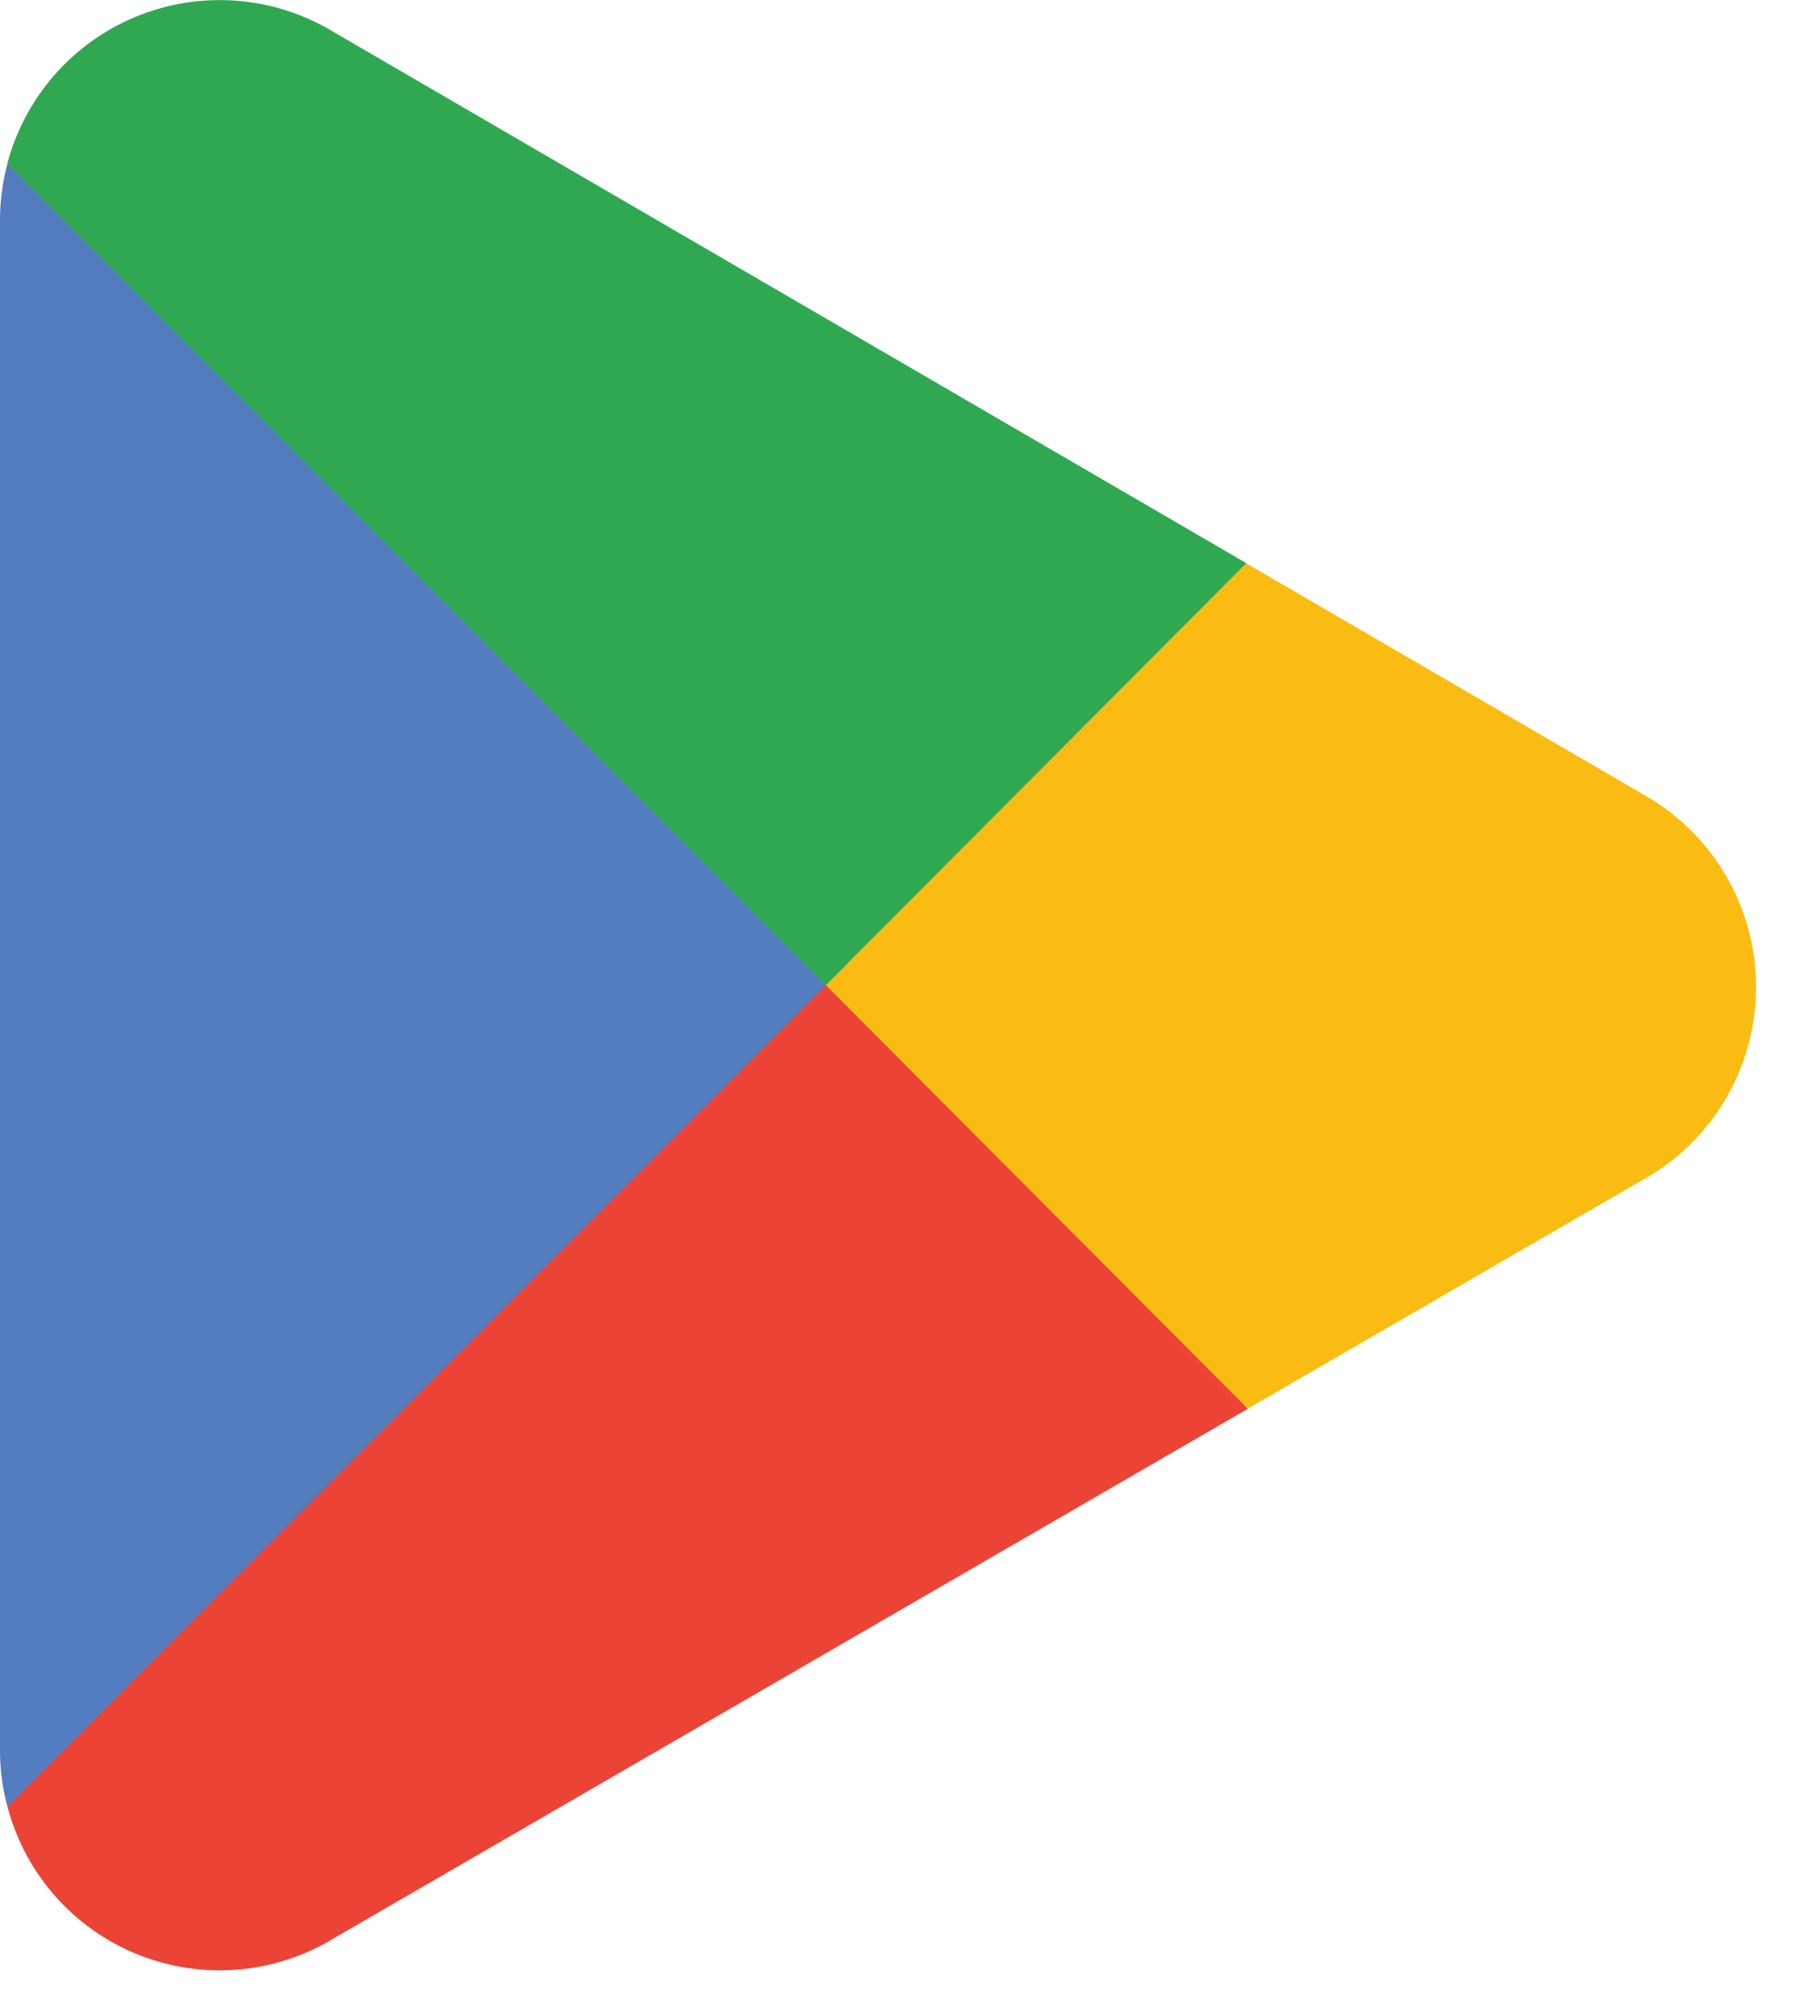
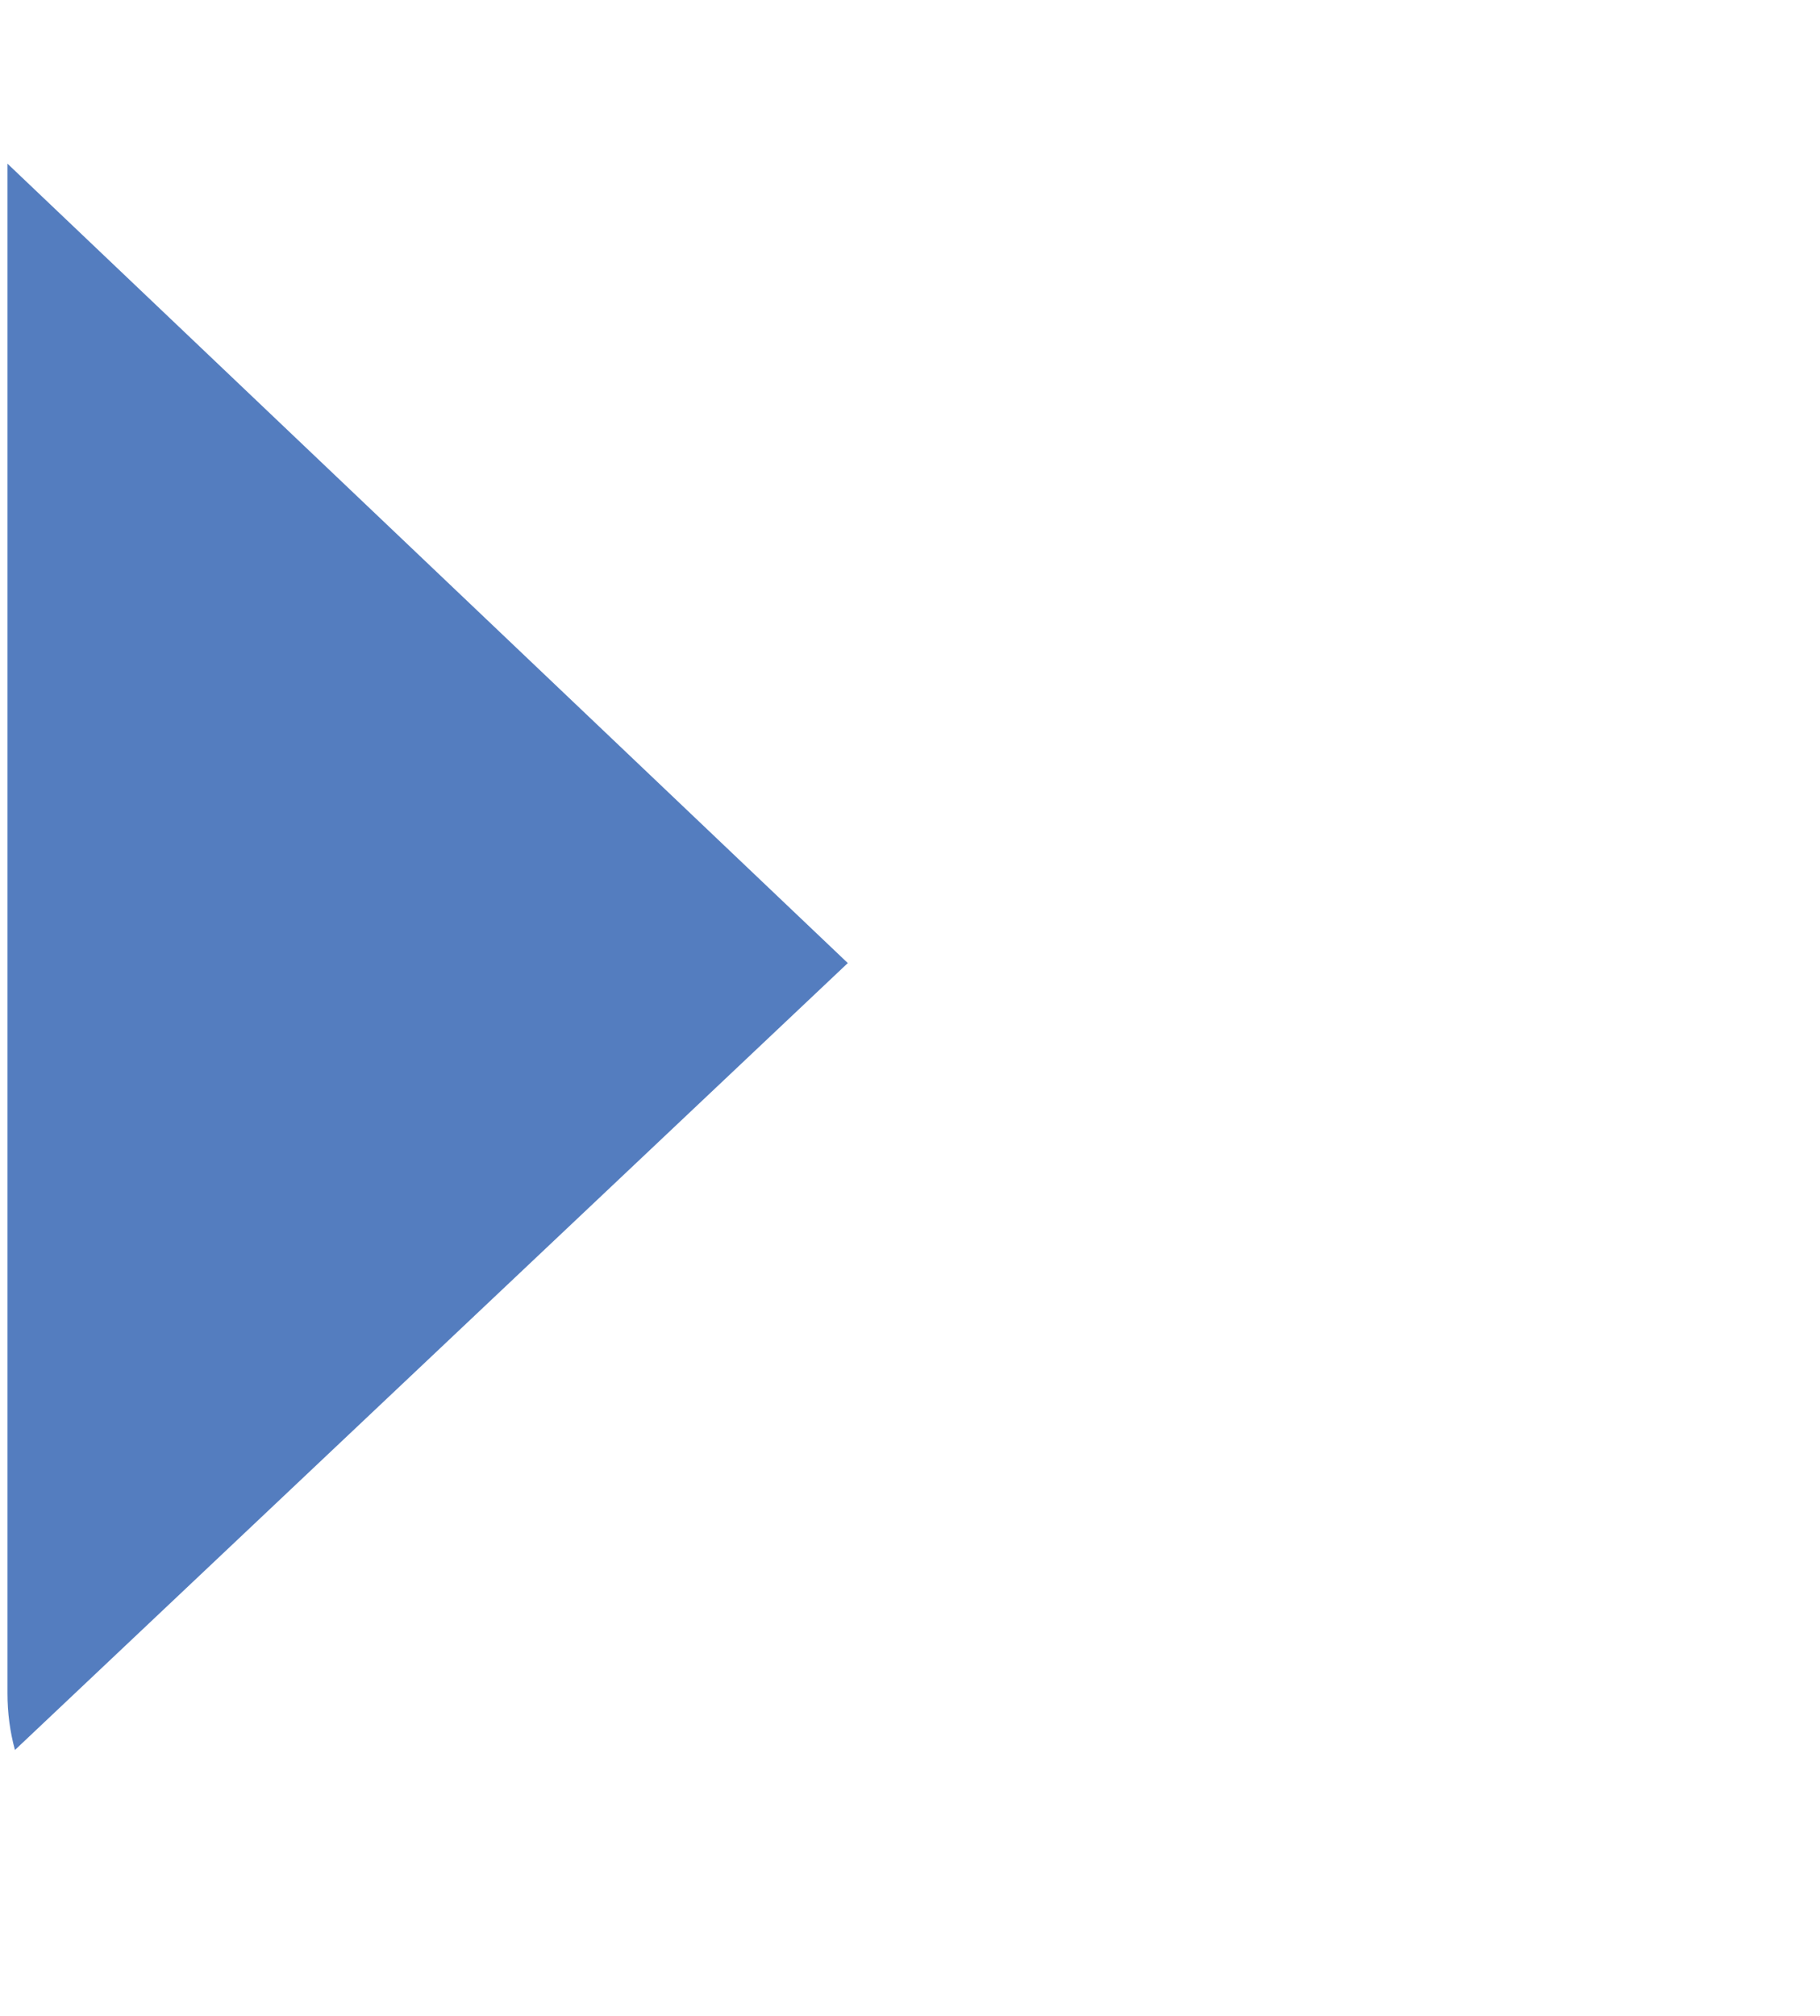
<svg xmlns="http://www.w3.org/2000/svg" fill="none" viewBox="0 0 28 31">
-   <path d="M12.613 14.471L.114 27.783c.002.002.002.005.003.007a3.375 3.375 0 004.972 2.044l.04-.024 14.068-8.146-6.584-7.193z" fill="#EB4335" />
-   <path d="M25.257 12.204l-.011-.008-6.074-3.534-6.843 6.11 6.866 6.89 6.042-3.498a3.39 3.39 0 001.778-2.986c0-1.283-.71-2.399-1.758-2.974z" fill="#FABC13" />
-   <path d="M.115 2.517A3.33 3.33 0 000 3.39v23.522c0 .303.039.595.115.872L13.043 14.81.115 2.517z" fill="#547DBF" />
-   <path d="M12.704 15.15l6.47-6.49L5.12.484a3.38 3.38 0 00-5.007 2.03v.003l12.59 12.633z" fill="#30A851" />
+   <path d="M.115 2.517v23.522c0 .303.039.595.115.872L13.043 14.81.115 2.517z" fill="#547DBF" />
</svg>